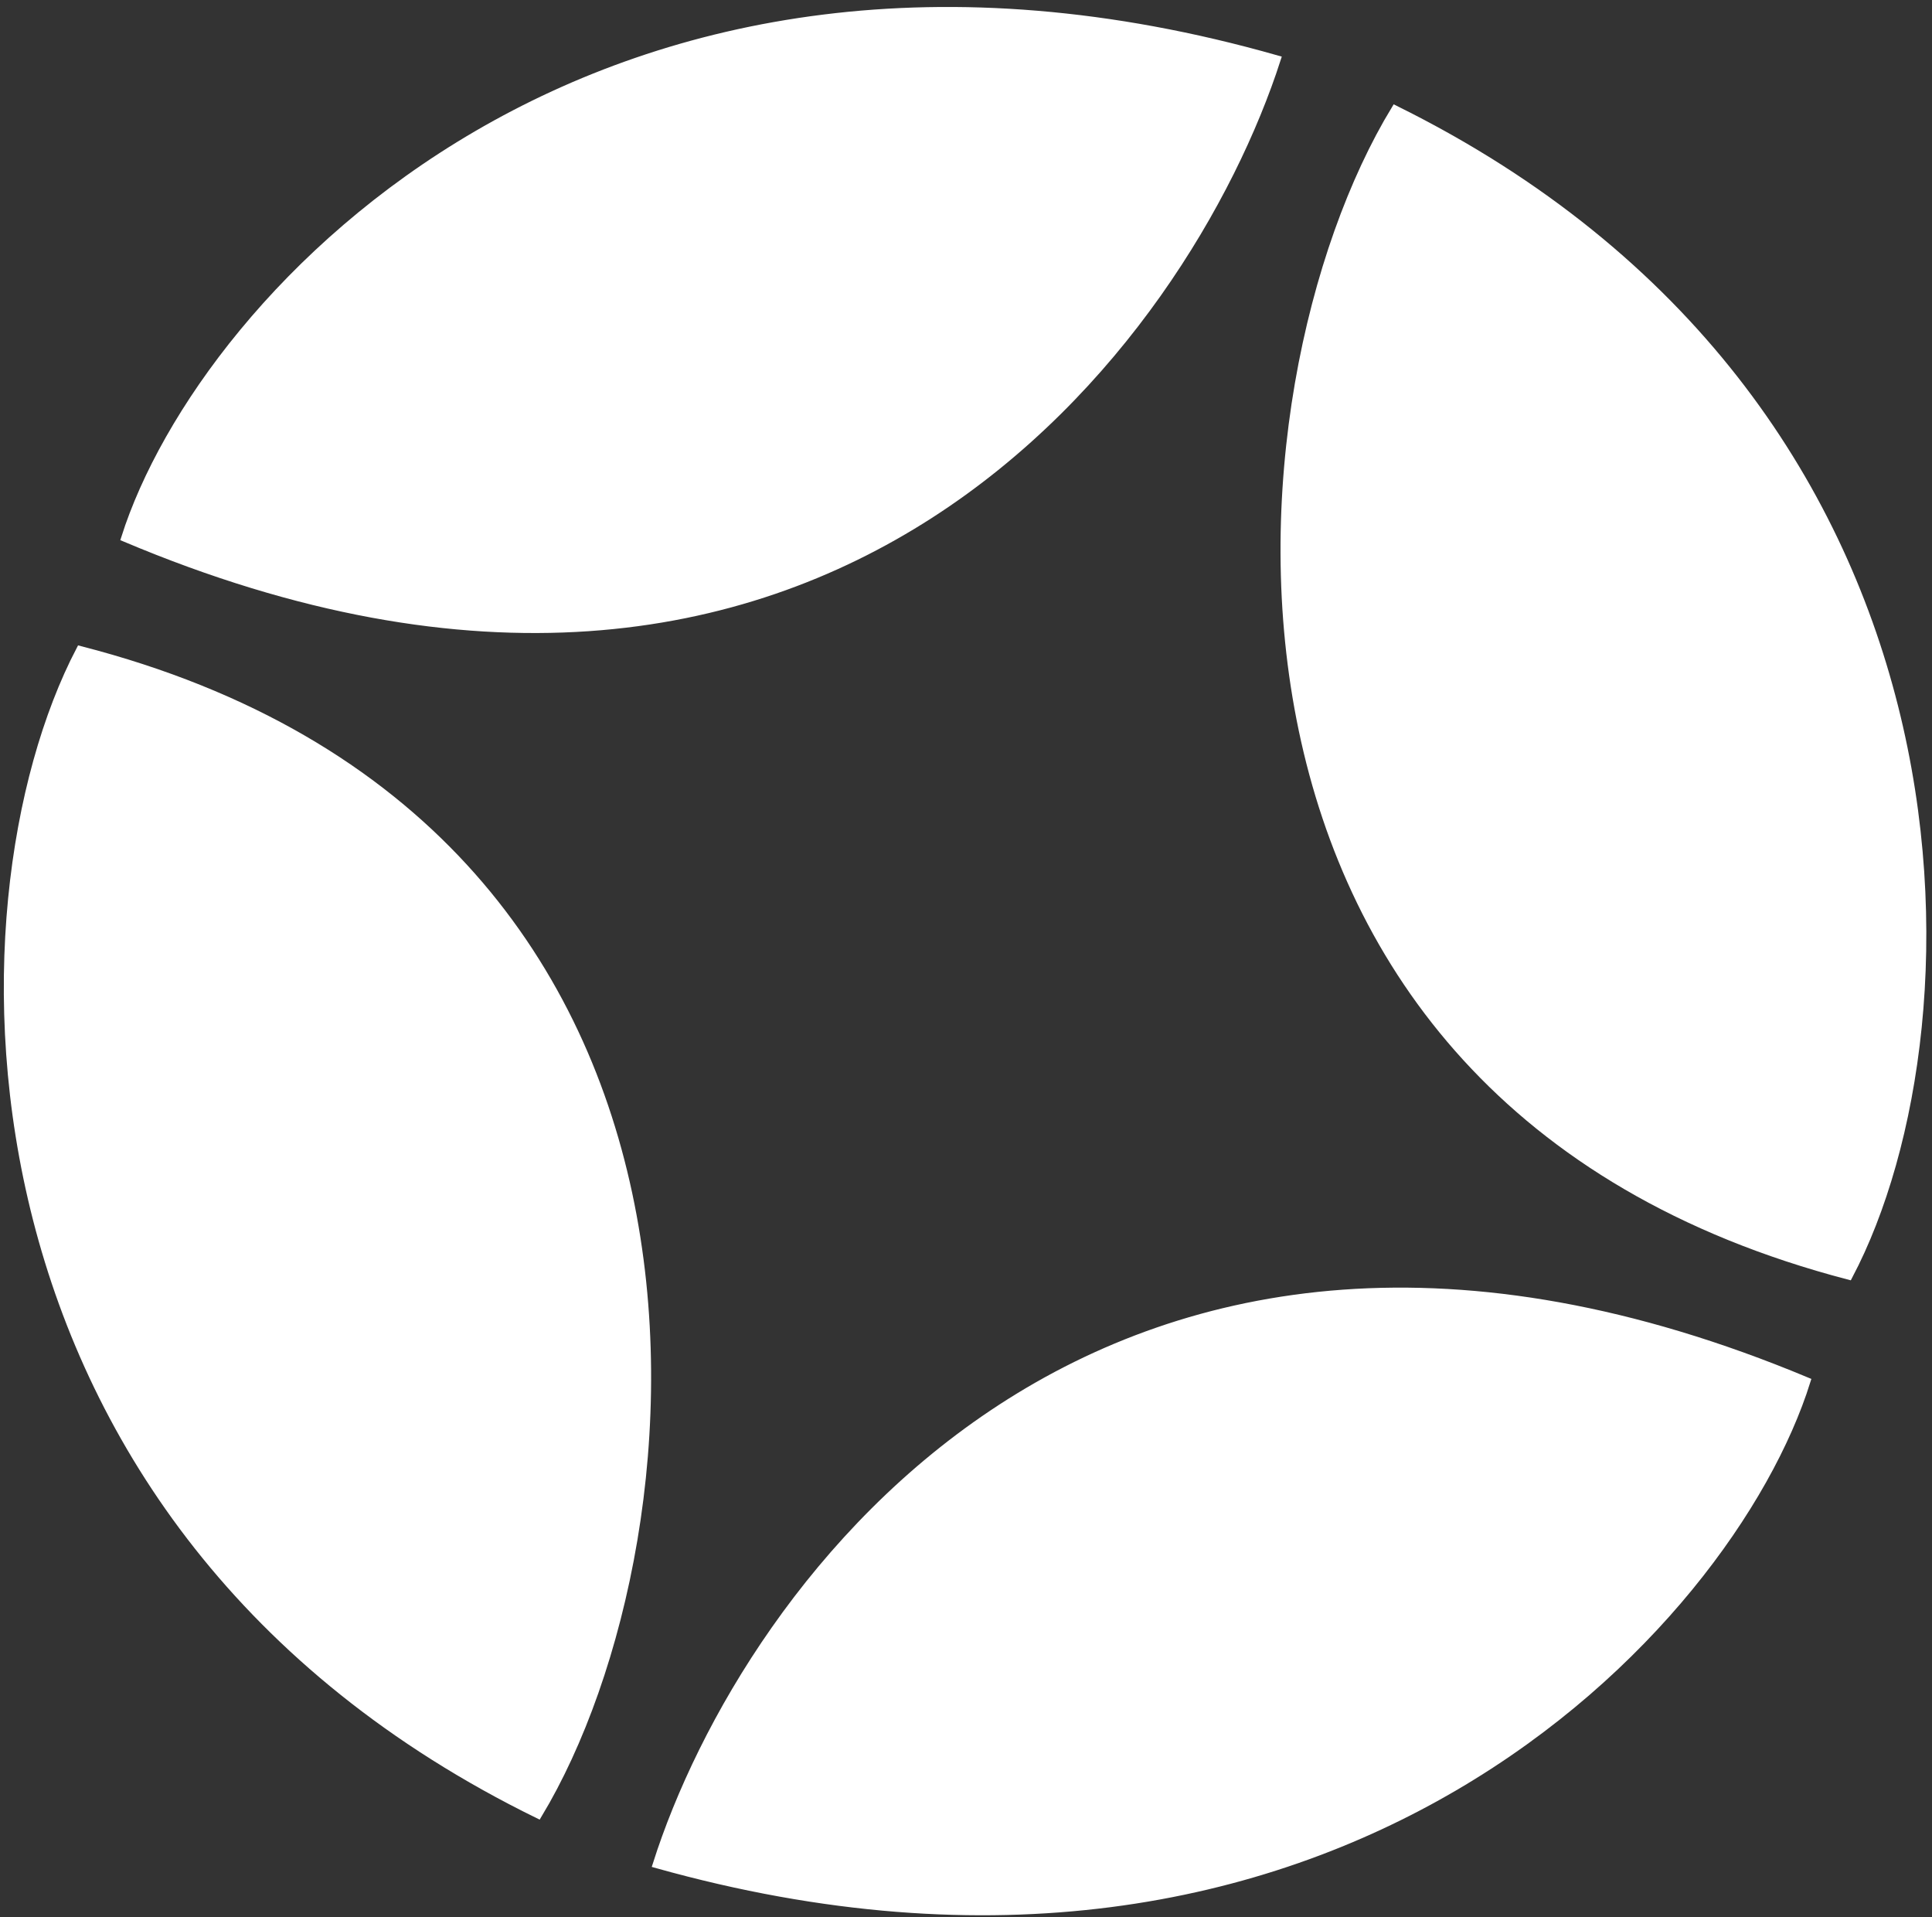
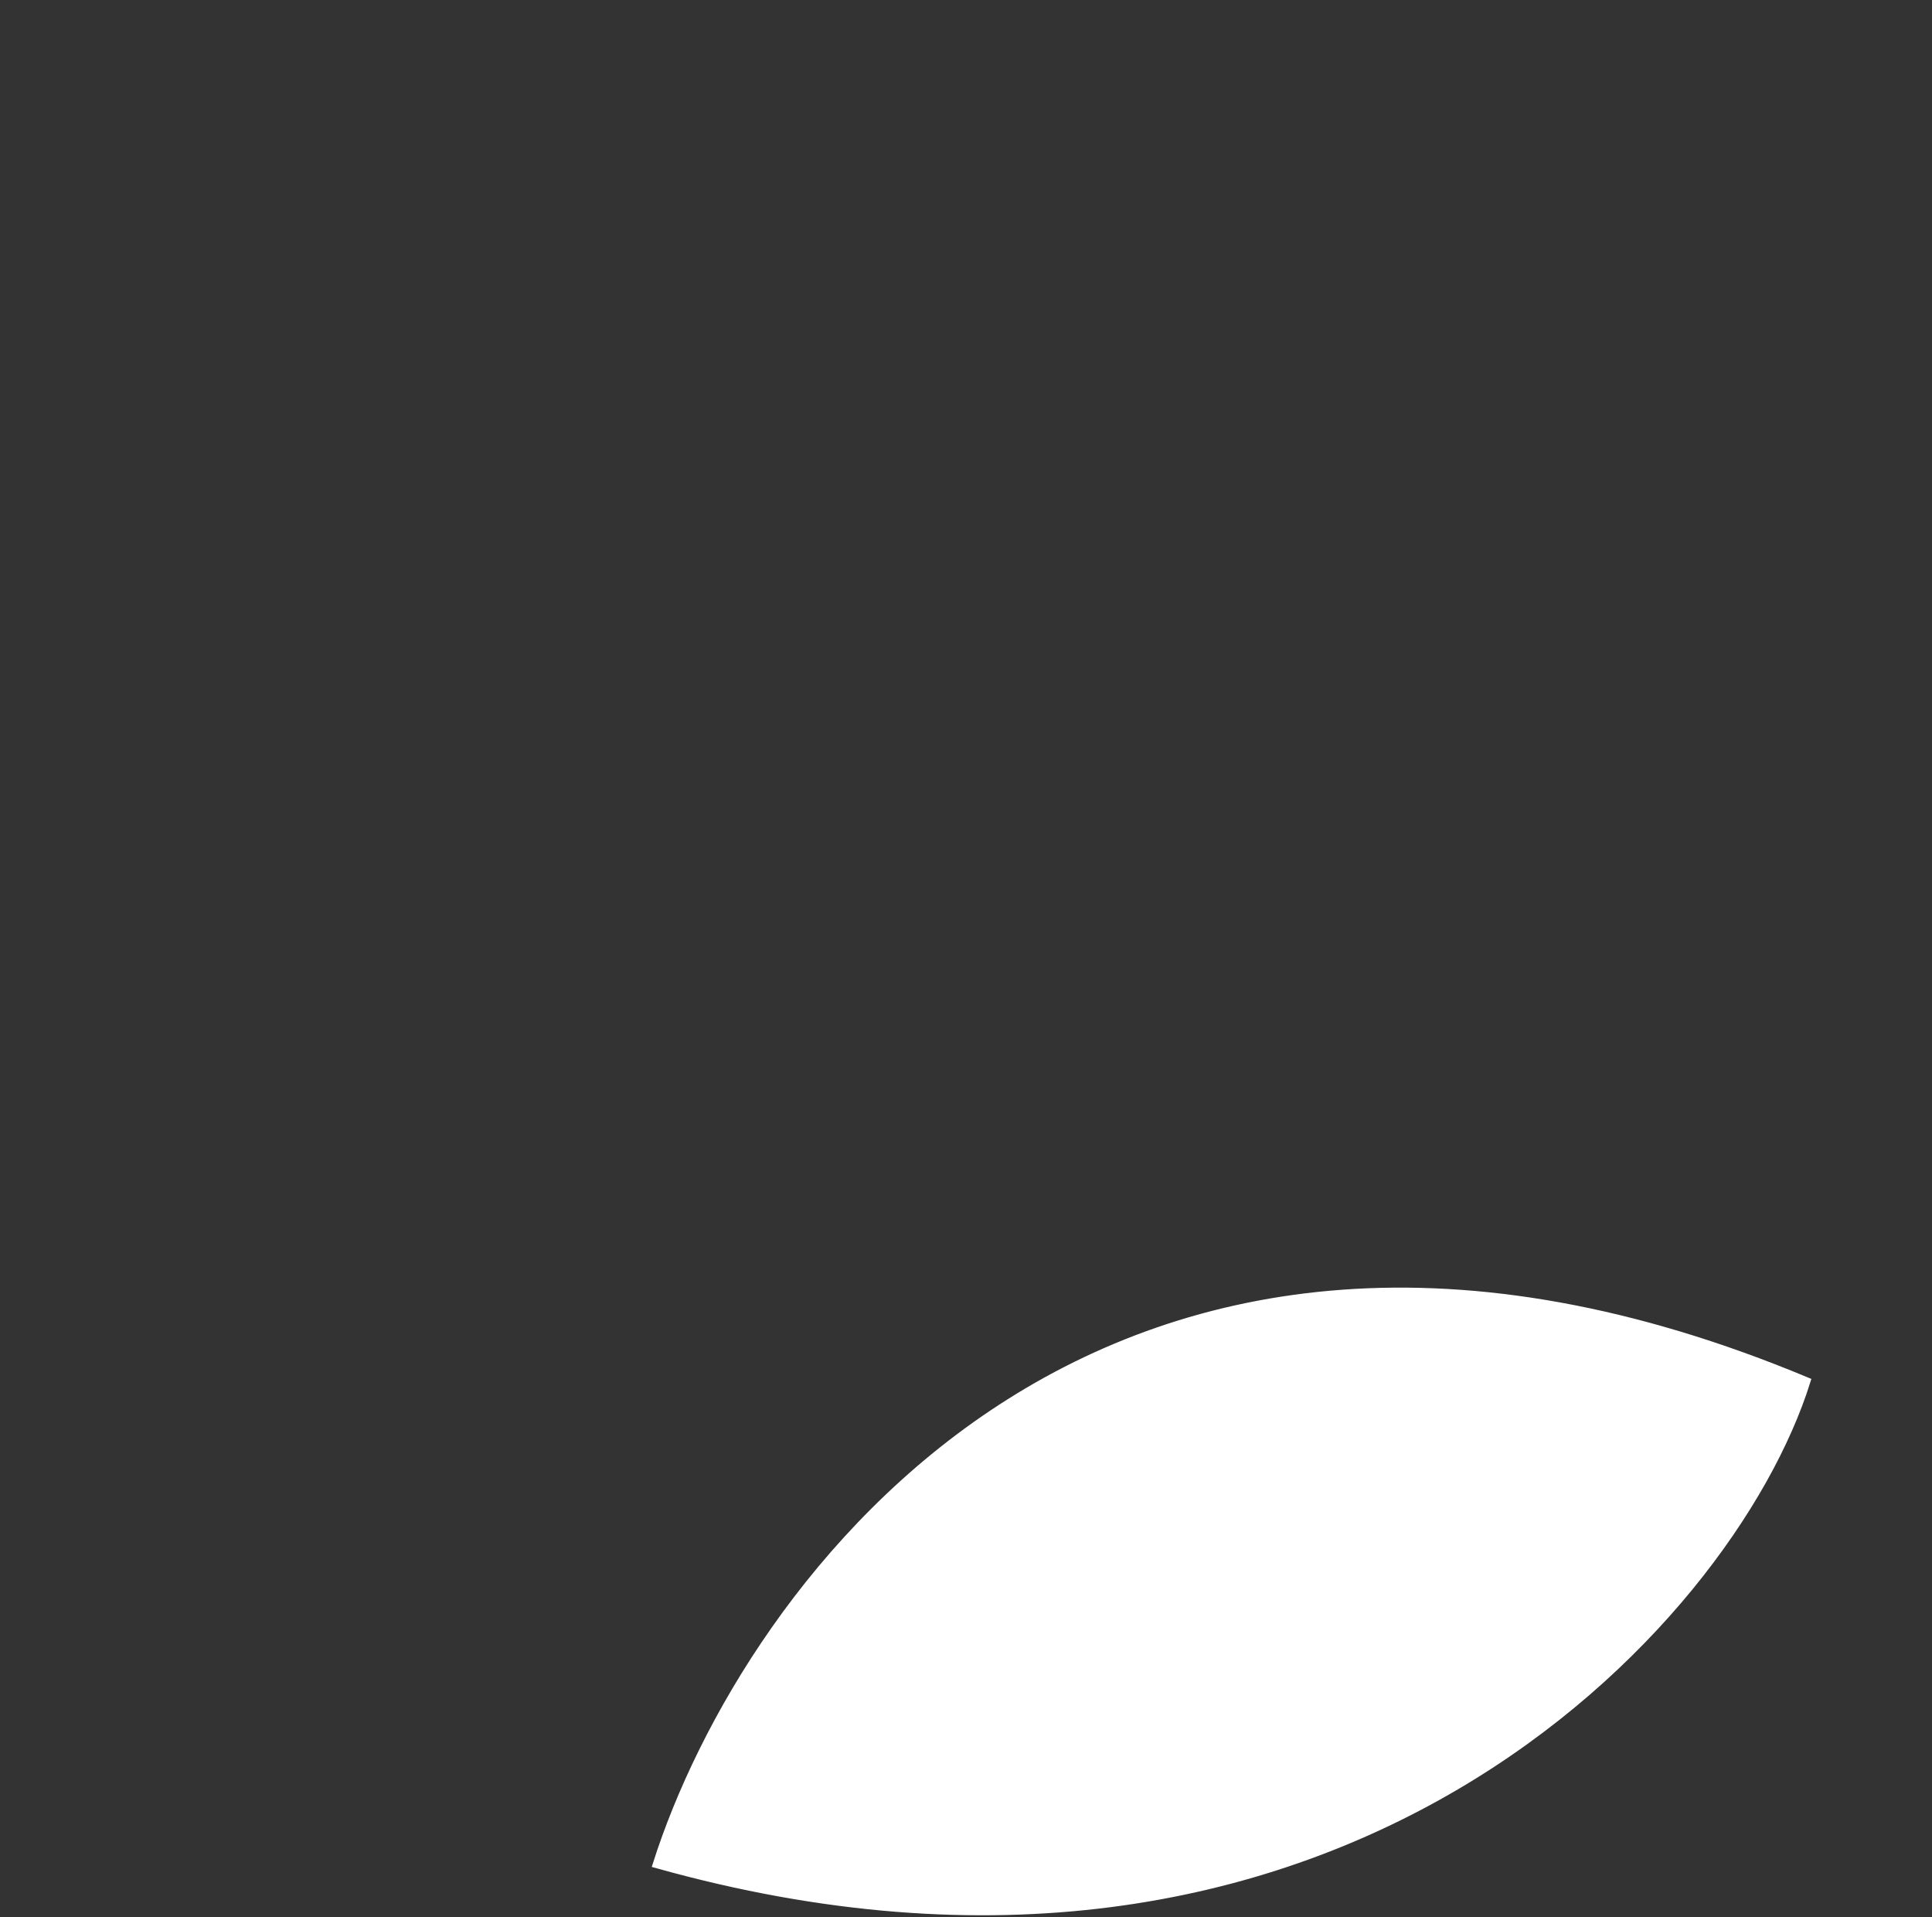
<svg xmlns="http://www.w3.org/2000/svg" width="253" height="251" viewBox="0 0 253 251" fill="none">
  <rect x="0" y="0" width="253" height="251" fill="#333333" stroke="none" />
  <path d="M85.98 244.077C97.646 207.41 144.59 142.416 236.59 180.816C226.48 213.077 174.38 268.877 85.98 244.077Z" fill="white" stroke="white" />
-   <path d="M10.48 85.078C-7.021 118.578 -7.12 199.578 70.48 237.578C92.48 201.078 99.979 108.078 10.48 85.078Z" fill="white" stroke="white" />
-   <path d="M167.218 7.751C155.411 44.372 108.219 109.187 16.367 70.435C26.6 38.212 78.913 -17.388 167.218 7.751Z" fill="white" stroke="white" />
-   <path d="M242.109 167.038C259.737 133.605 260.147 52.606 182.693 14.309C160.553 50.725 152.698 143.695 242.109 167.038Z" fill="white" stroke="white" />
</svg>